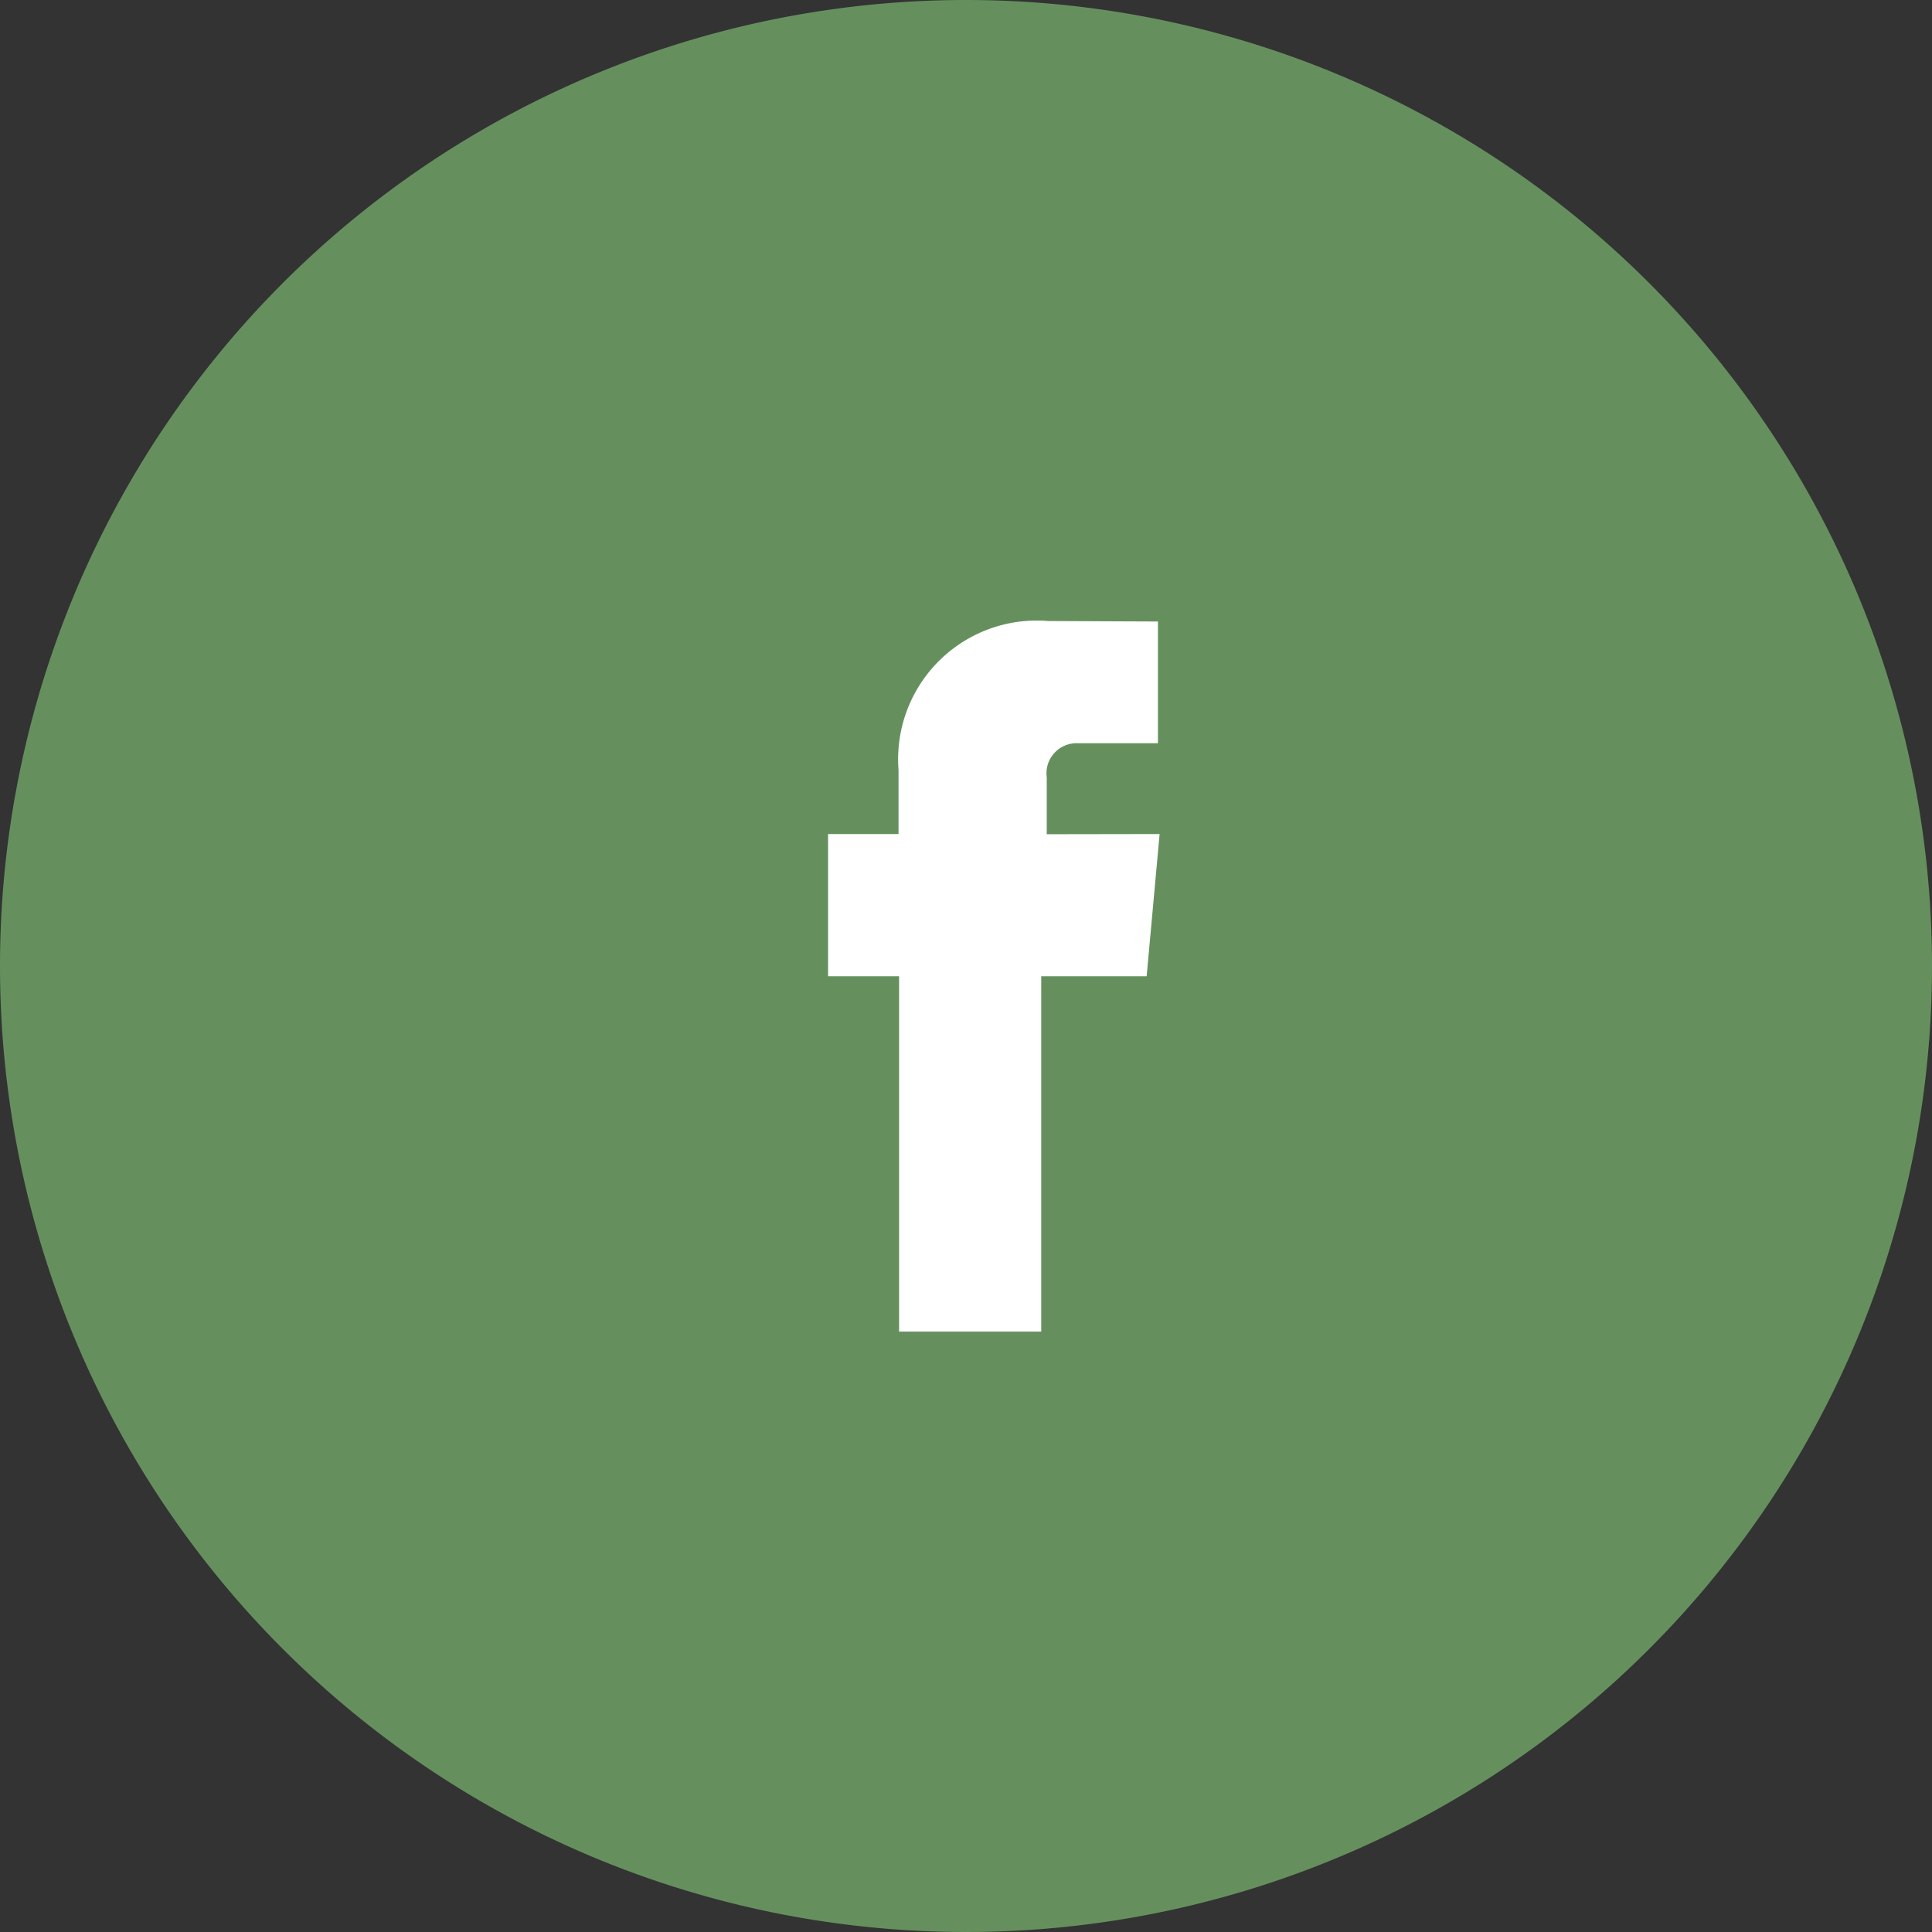
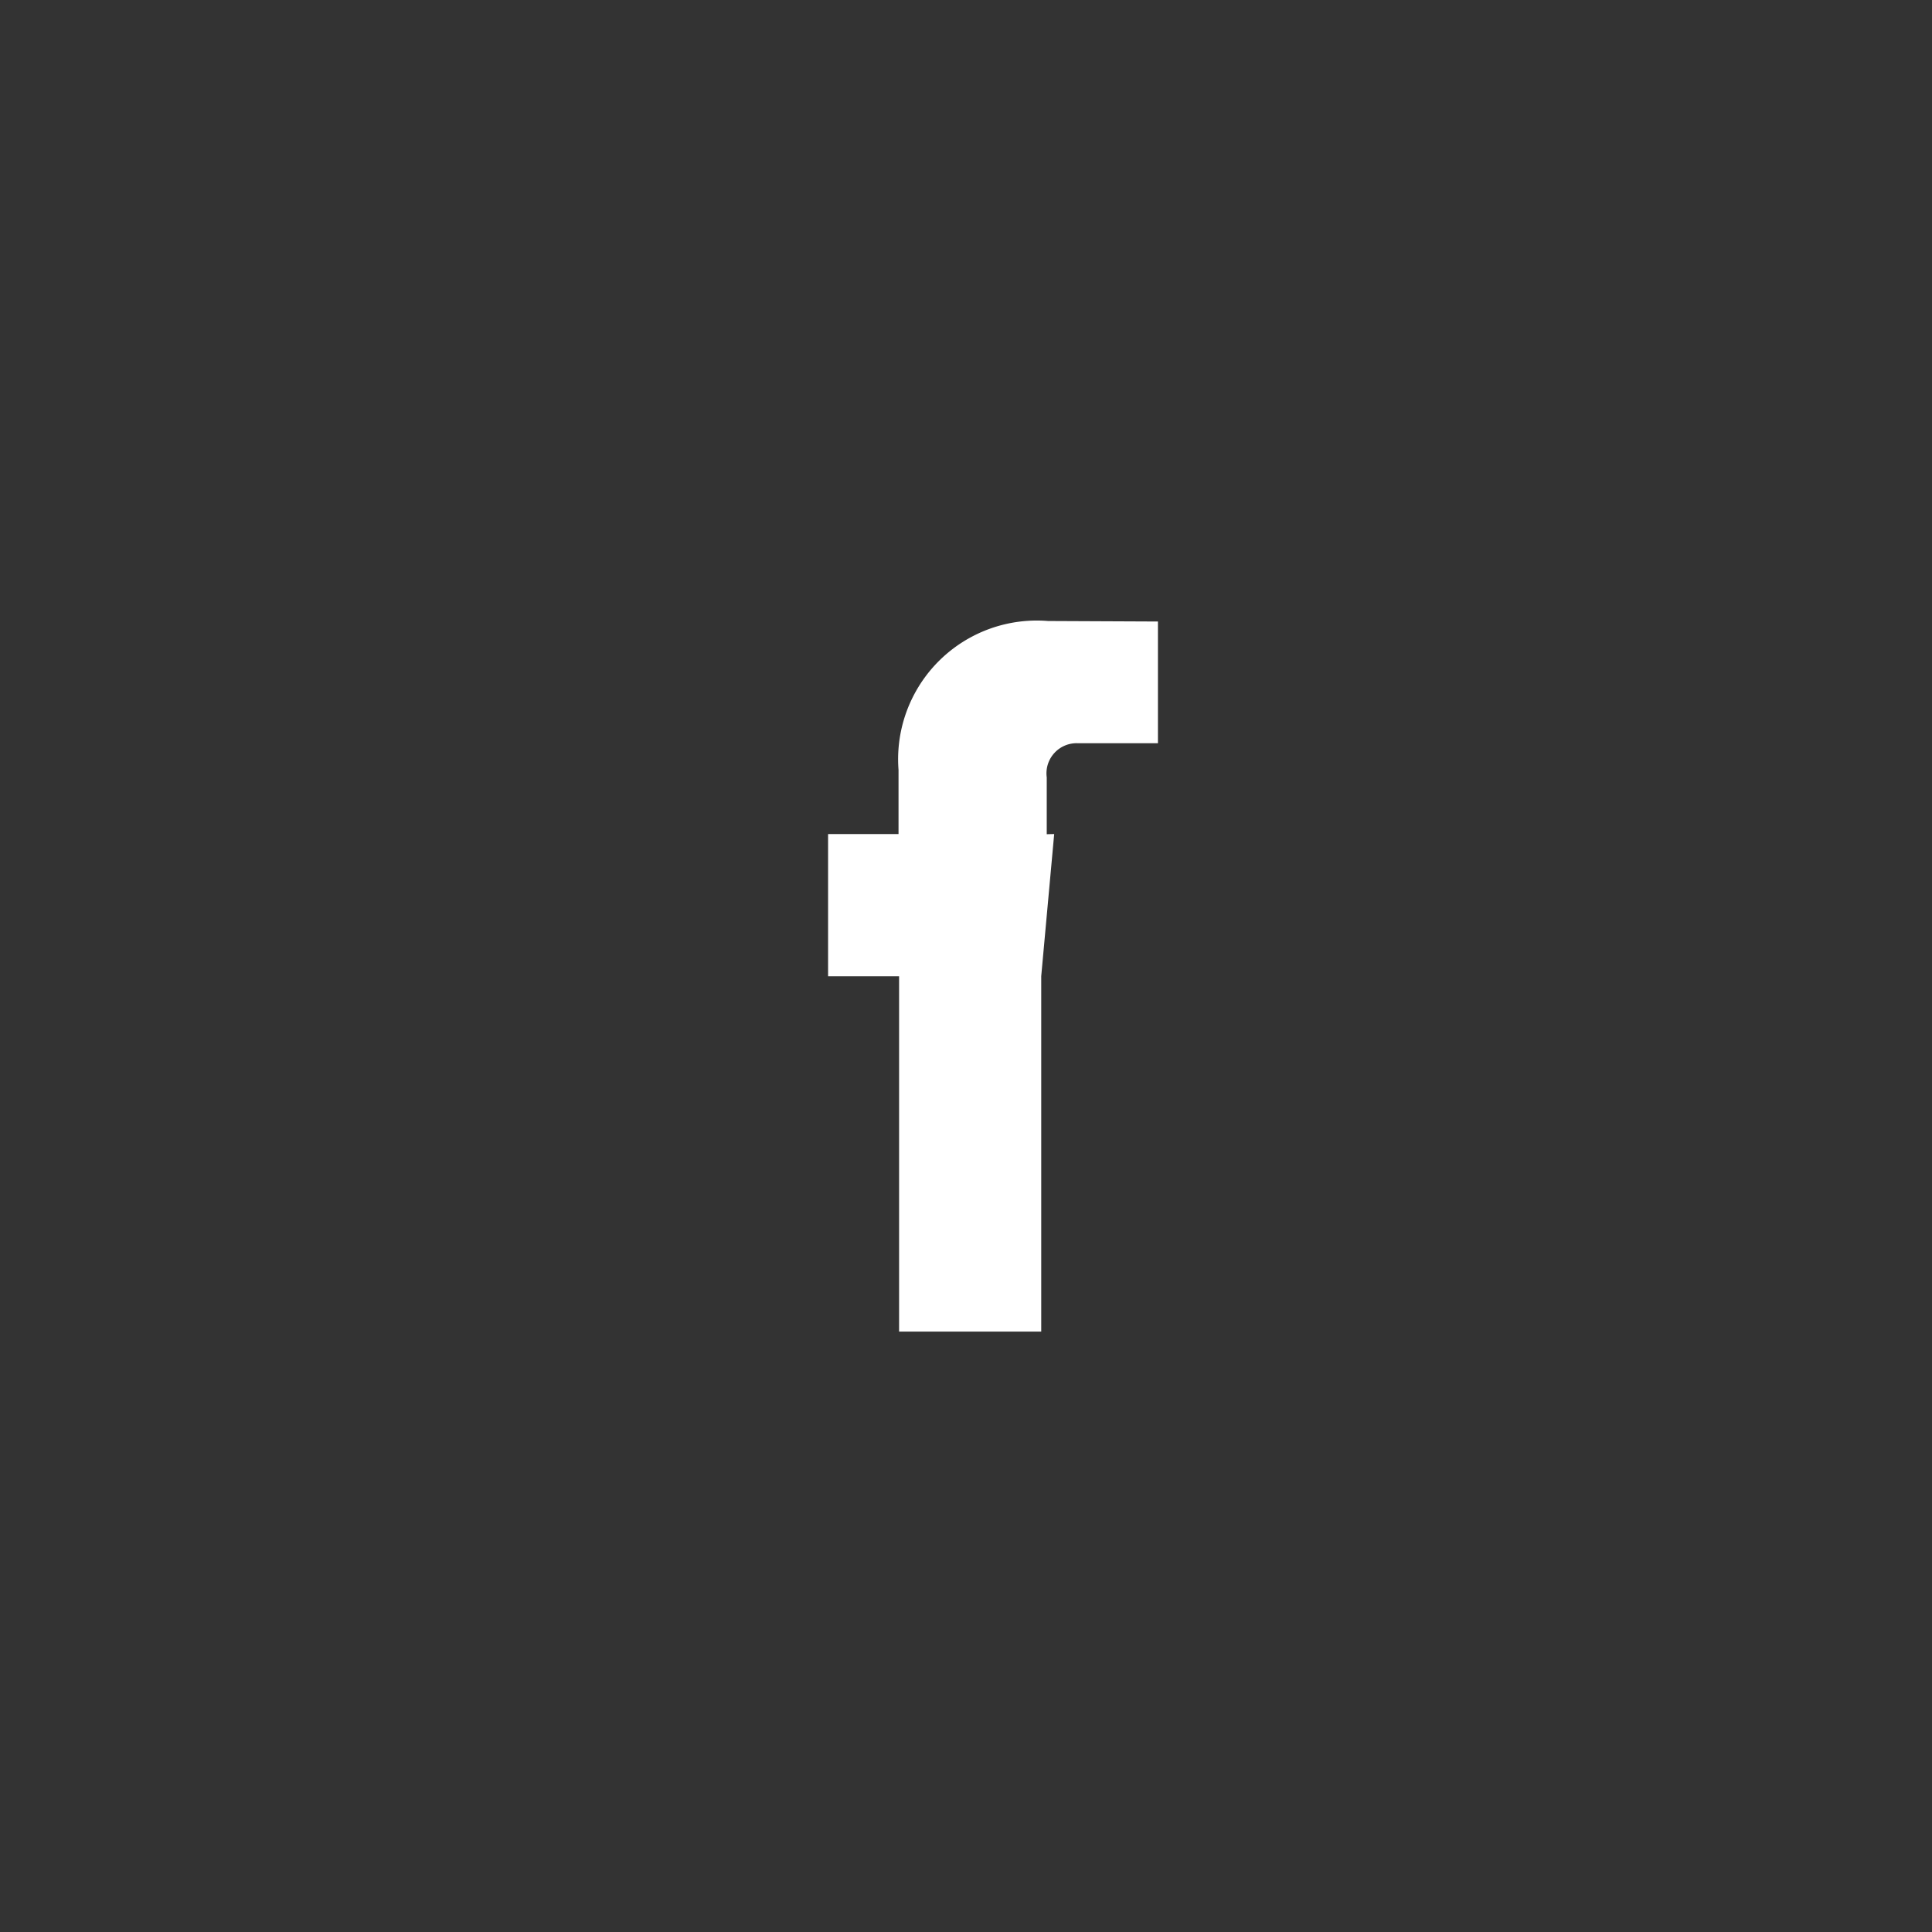
<svg xmlns="http://www.w3.org/2000/svg" width="31.154" height="31.154" viewBox="0 0 31.154 31.154">
  <rect x="0" y="0" width="31.154" height="31.154" fill="#333333" stroke="none" />
  <g id="Grupo_12756" data-name="Grupo 12756" transform="translate(-1515 -48.487)">
-     <path id="Caminho_15875" data-name="Caminho 15875" d="M15.577,0A15.577,15.577,0,1,1,0,15.577,15.577,15.577,0,0,1,15.577,0Z" transform="translate(1515 48.487)" fill="#65905e" />
-     <path id="Caminho_269" data-name="Caminho 269" d="M169.081,221.991v-.916a.486.486,0,0,1,.507-.551h1.286v-1.963l-1.771-.008a2.236,2.236,0,0,0-2.412,2.4v1.035h-1.136v2.293H166.7v5.73h2.292v-5.73h1.7l.209-2.293Z" transform="translate(1362.798 -160.052)" fill="#fff" />
+     <path id="Caminho_269" data-name="Caminho 269" d="M169.081,221.991v-.916a.486.486,0,0,1,.507-.551h1.286v-1.963l-1.771-.008a2.236,2.236,0,0,0-2.412,2.4v1.035h-1.136v2.293H166.7v5.73h2.292v-5.73l.209-2.293Z" transform="translate(1362.798 -160.052)" fill="#fff" />
  </g>
</svg>